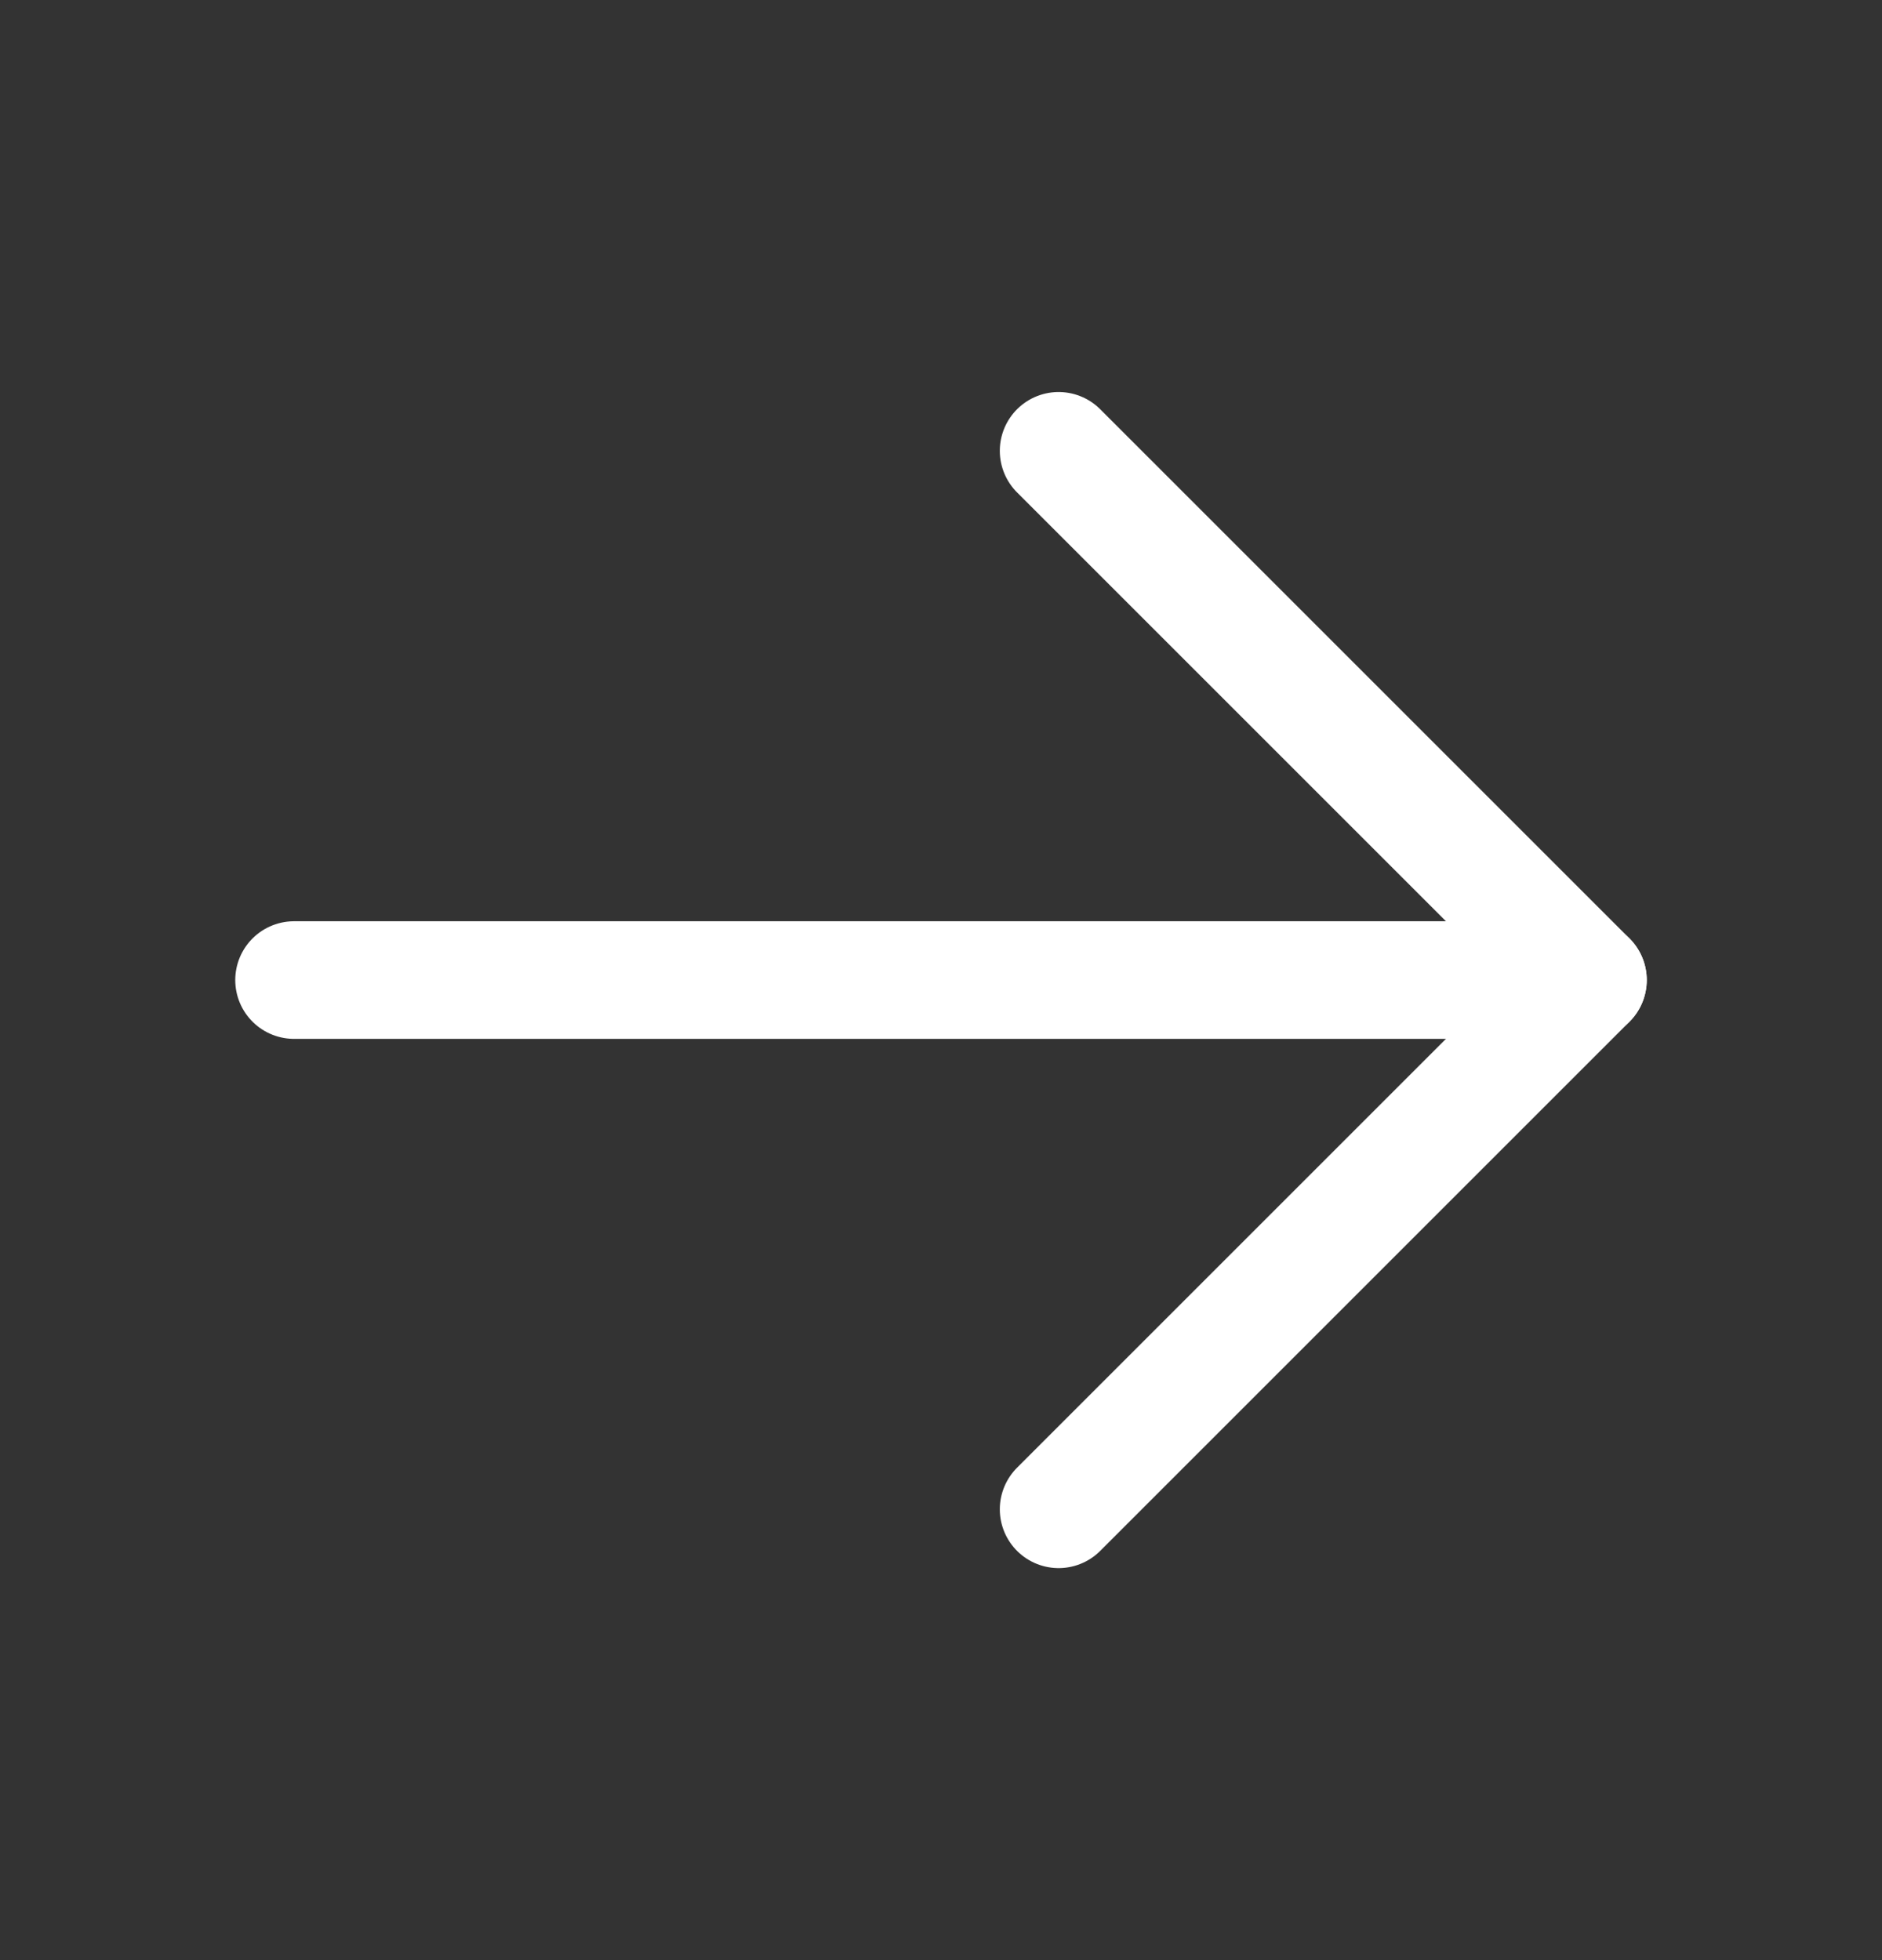
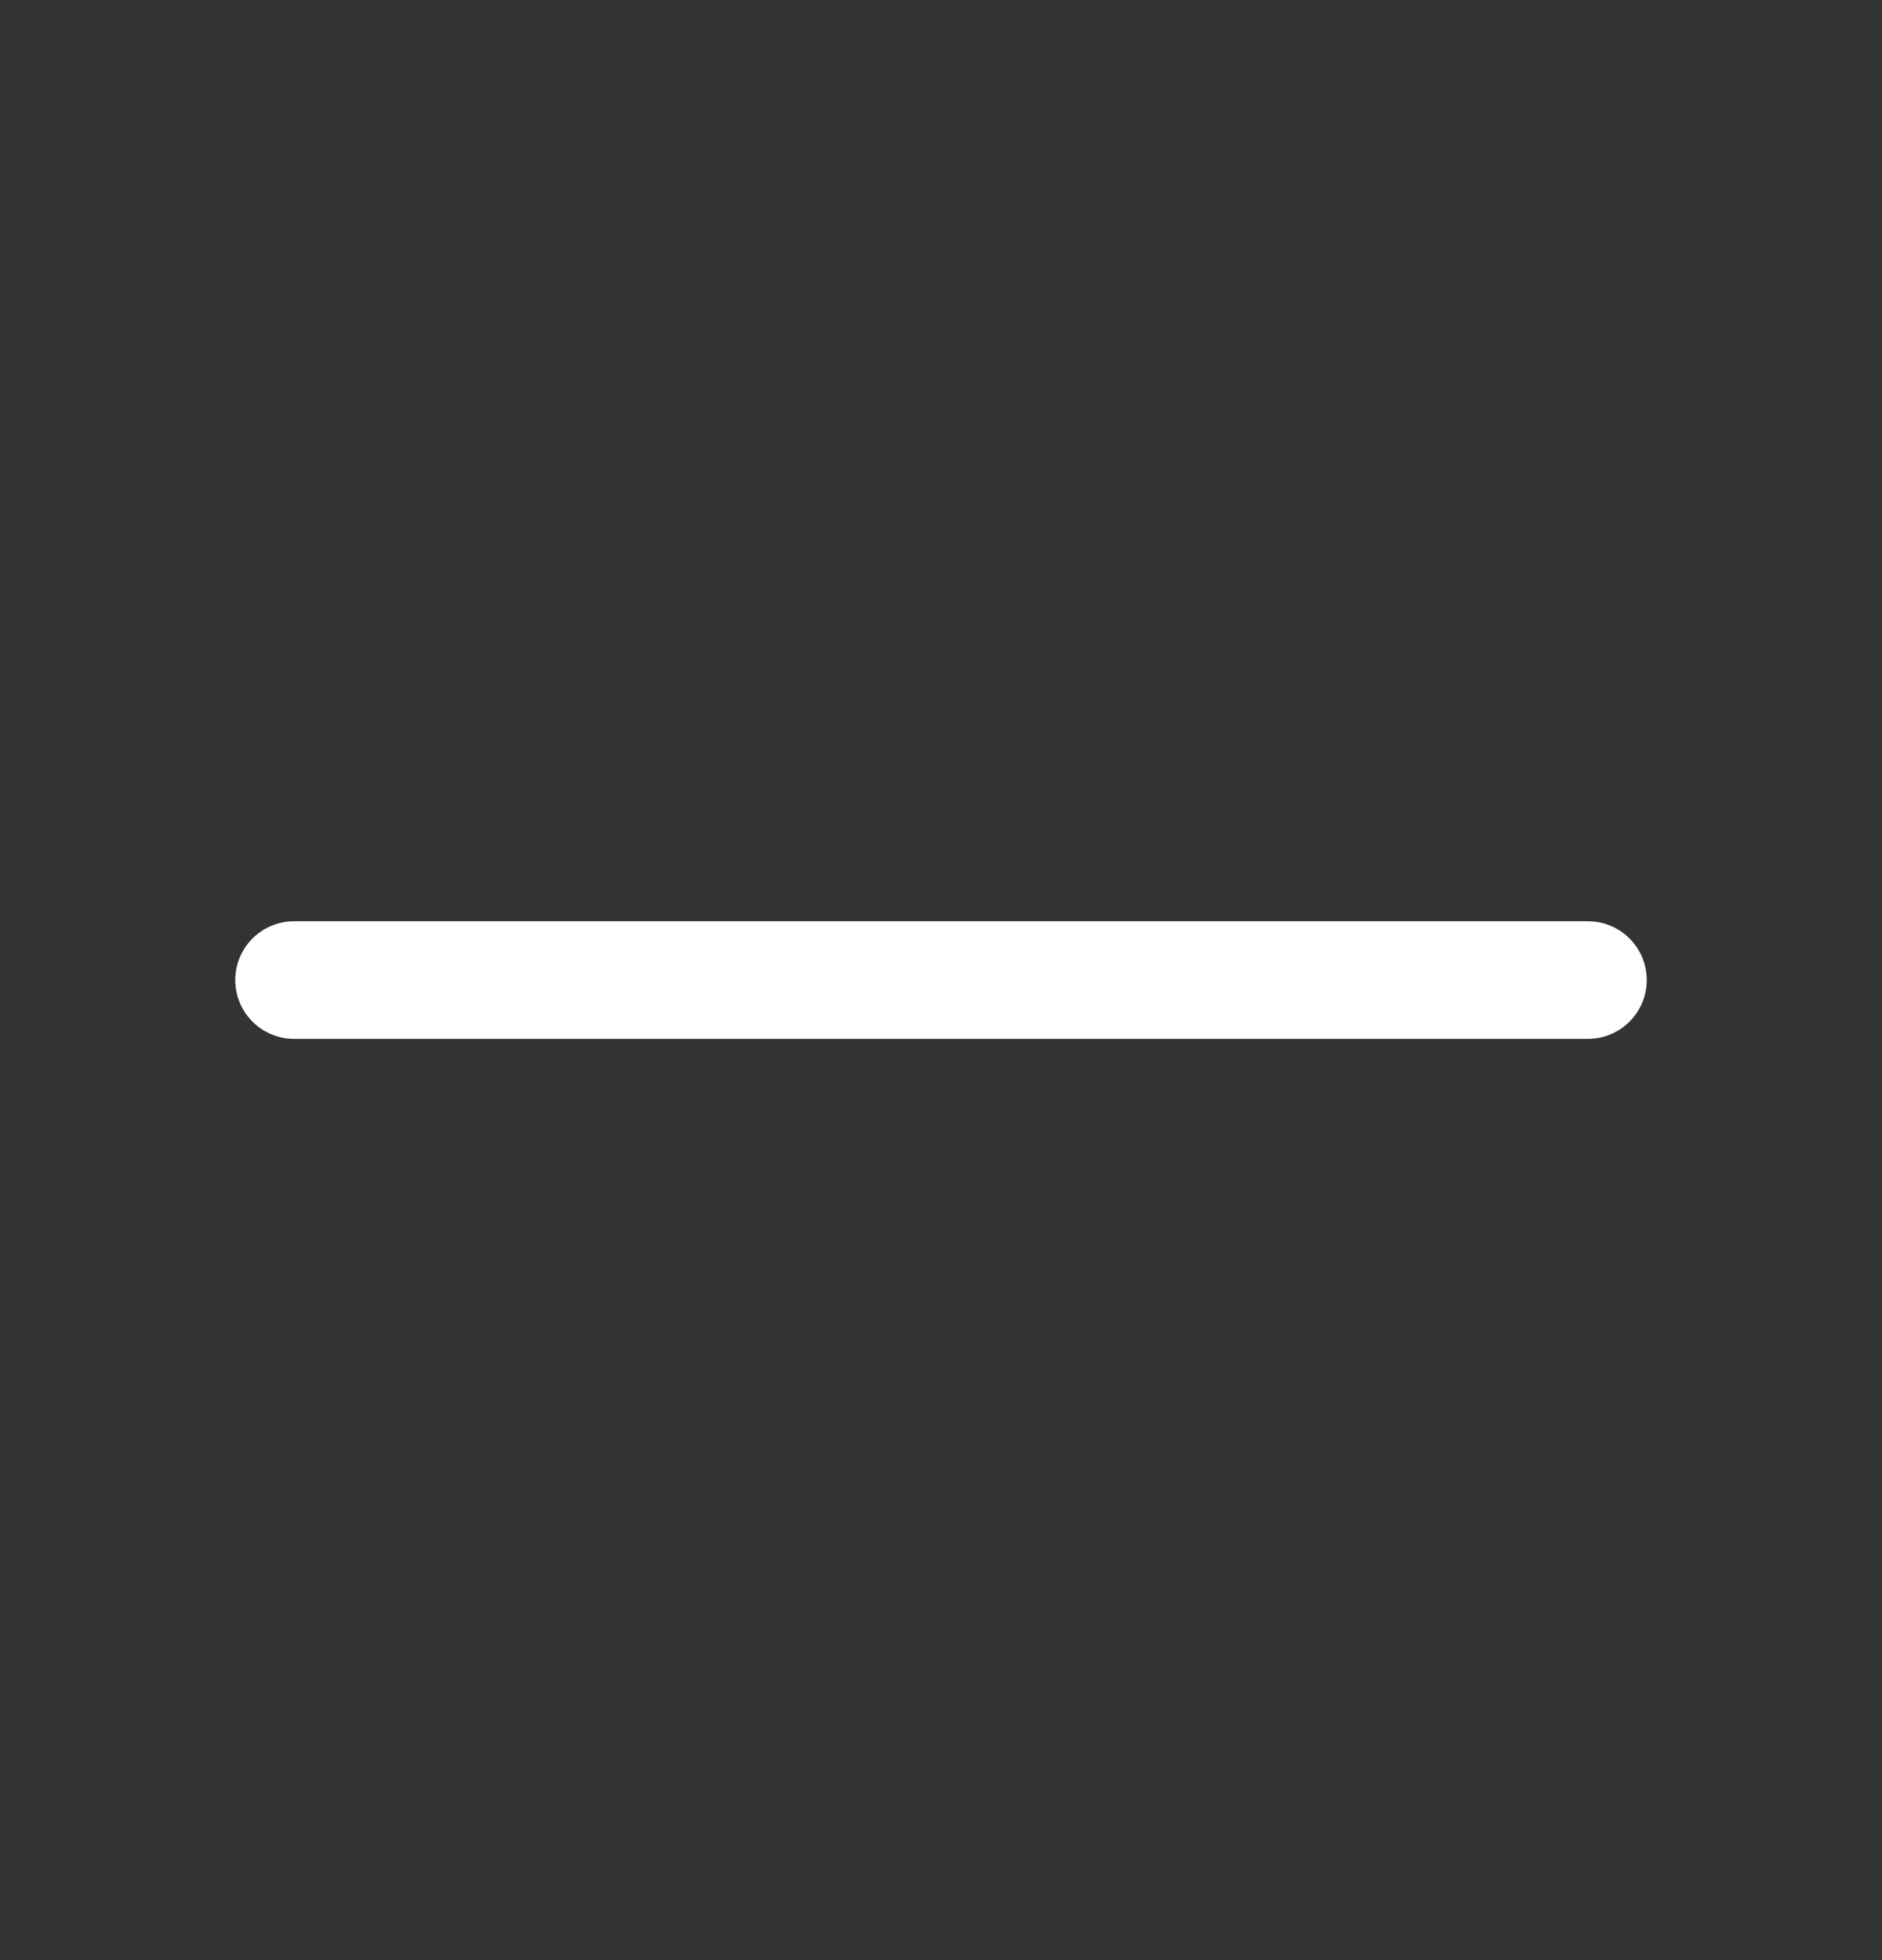
<svg xmlns="http://www.w3.org/2000/svg" width="24" height="25" viewBox="0 0 24 25" fill="none">
  <rect x="0" y="0" width="24" height="25" fill="#333333" stroke="none" />
  <path d="M3.75 12.5H20.25" stroke="#ffffff" stroke-width="1.5" stroke-linecap="round" stroke-linejoin="round" />
-   <path d="M13.5 5.75L20.25 12.5L13.5 19.25" stroke="#ffffff" stroke-width="1.5" stroke-linecap="round" stroke-linejoin="round" />
</svg>